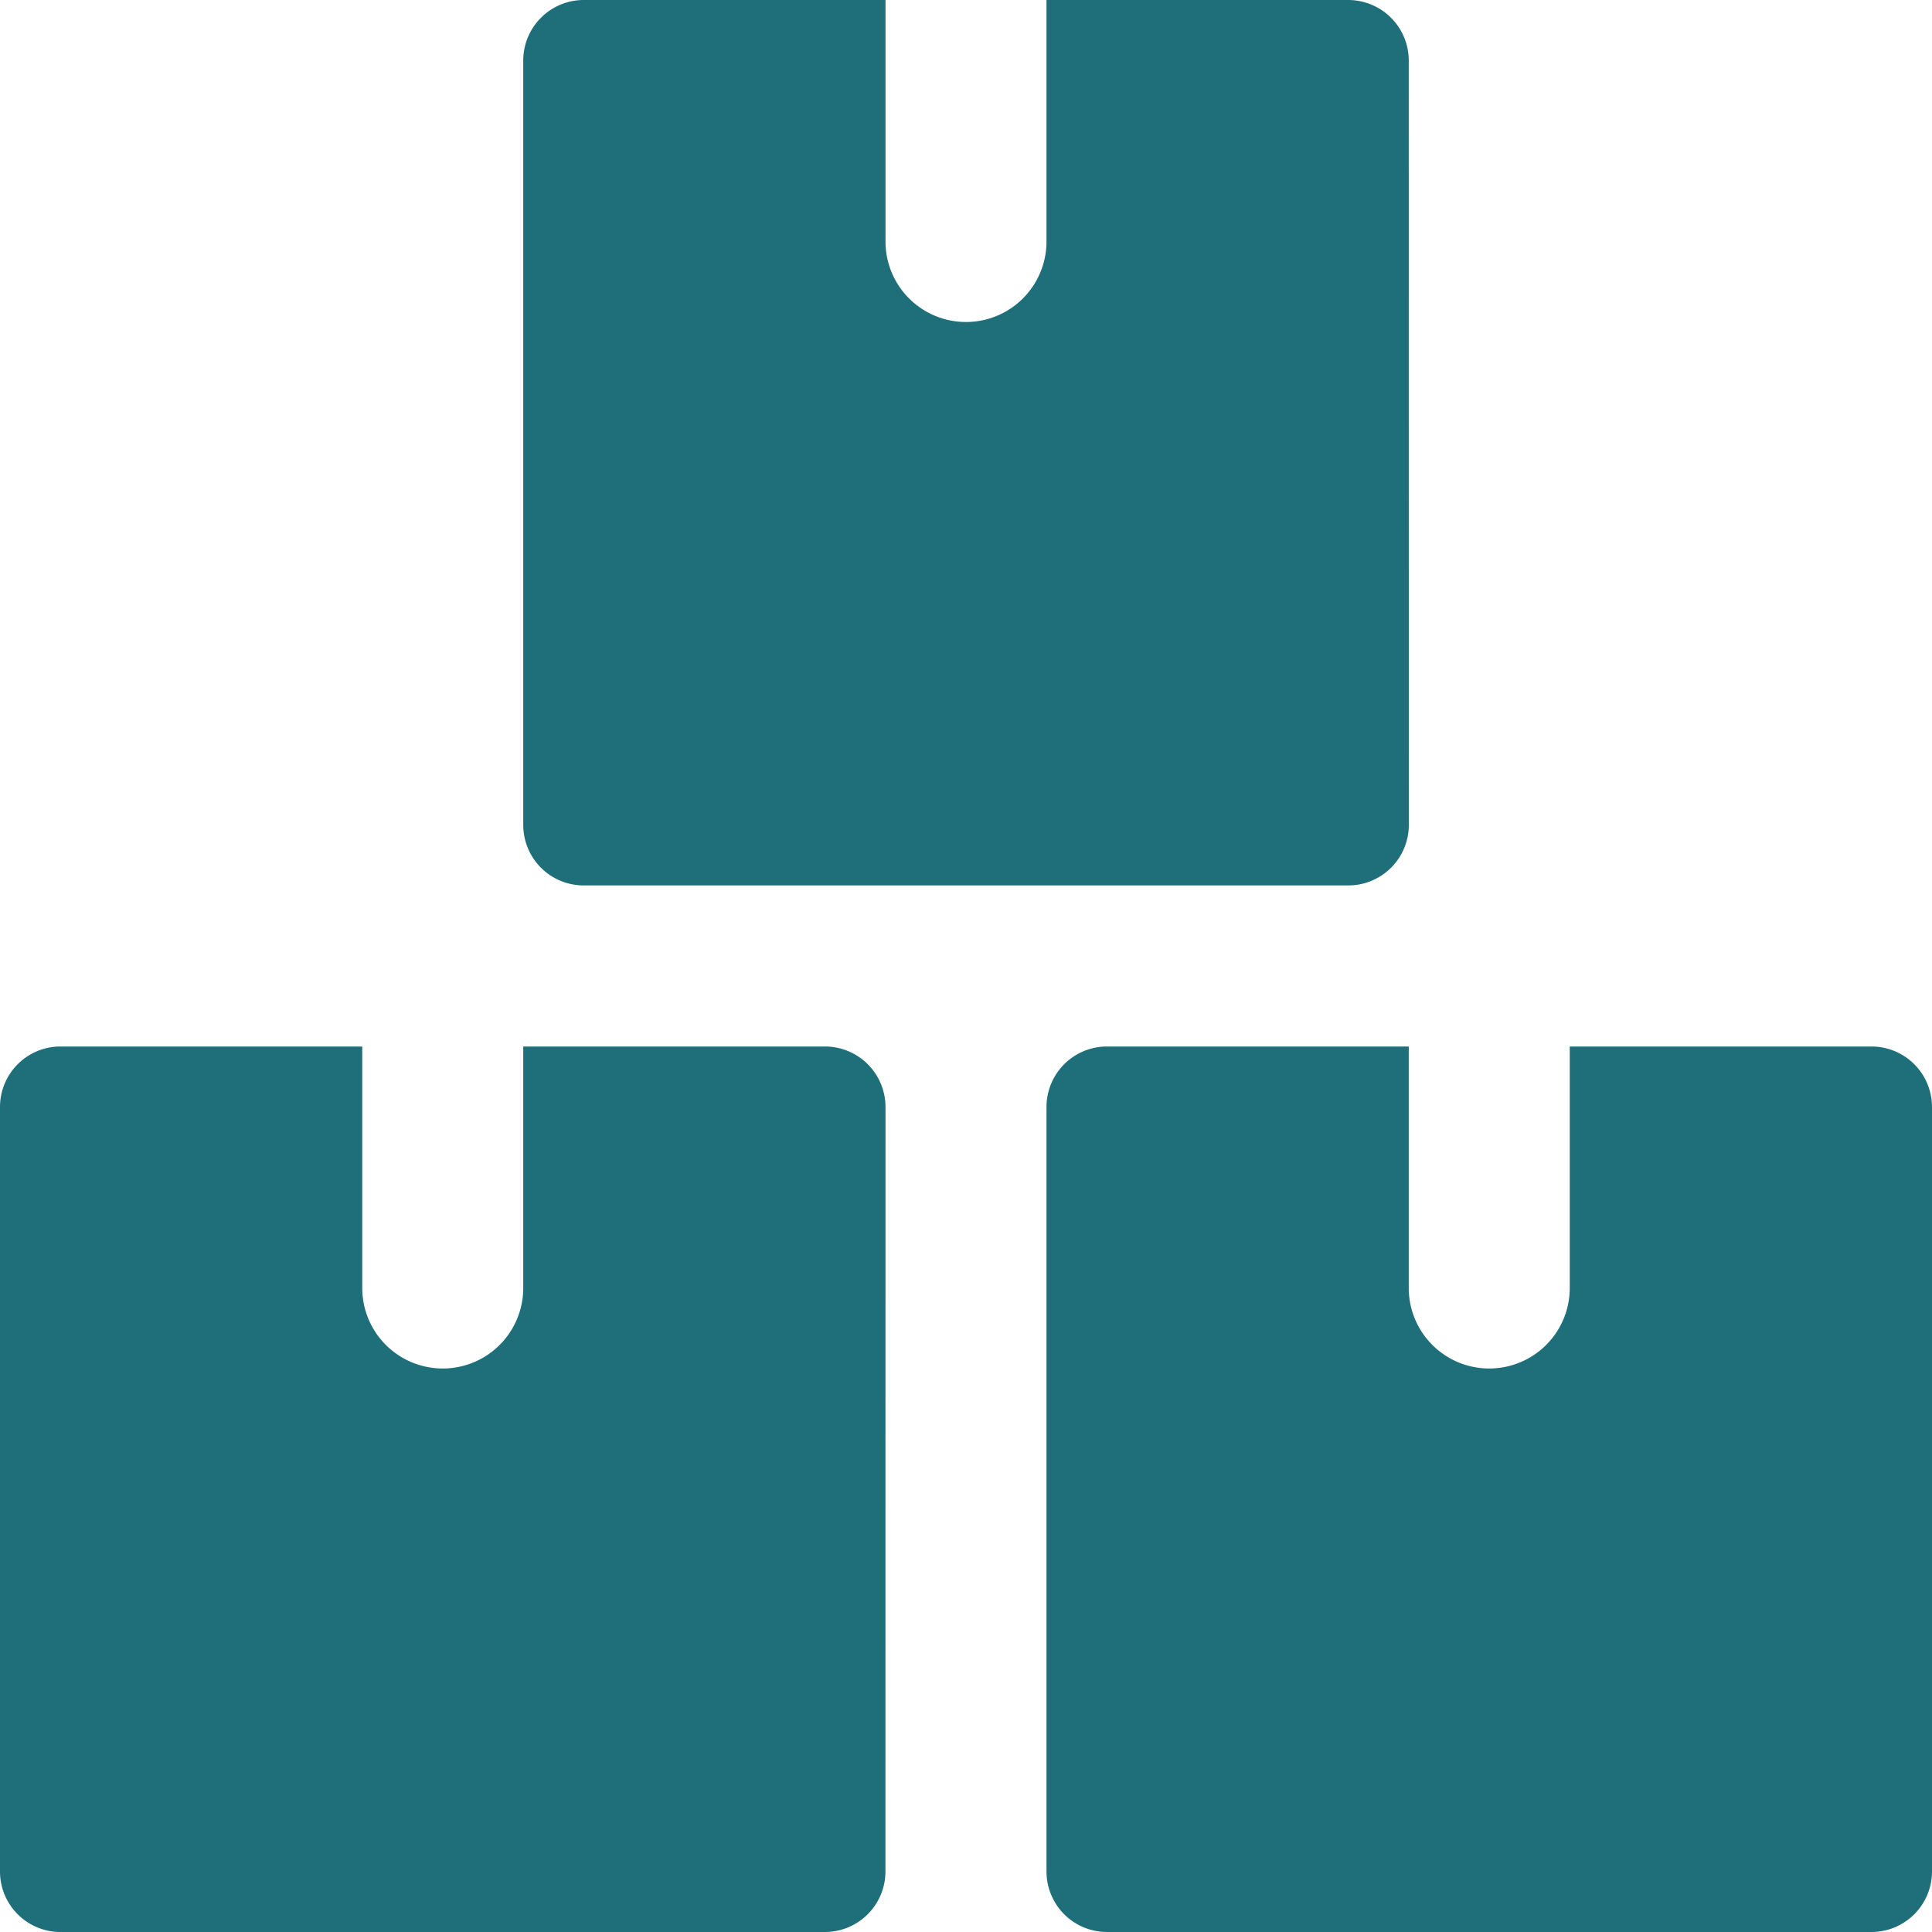
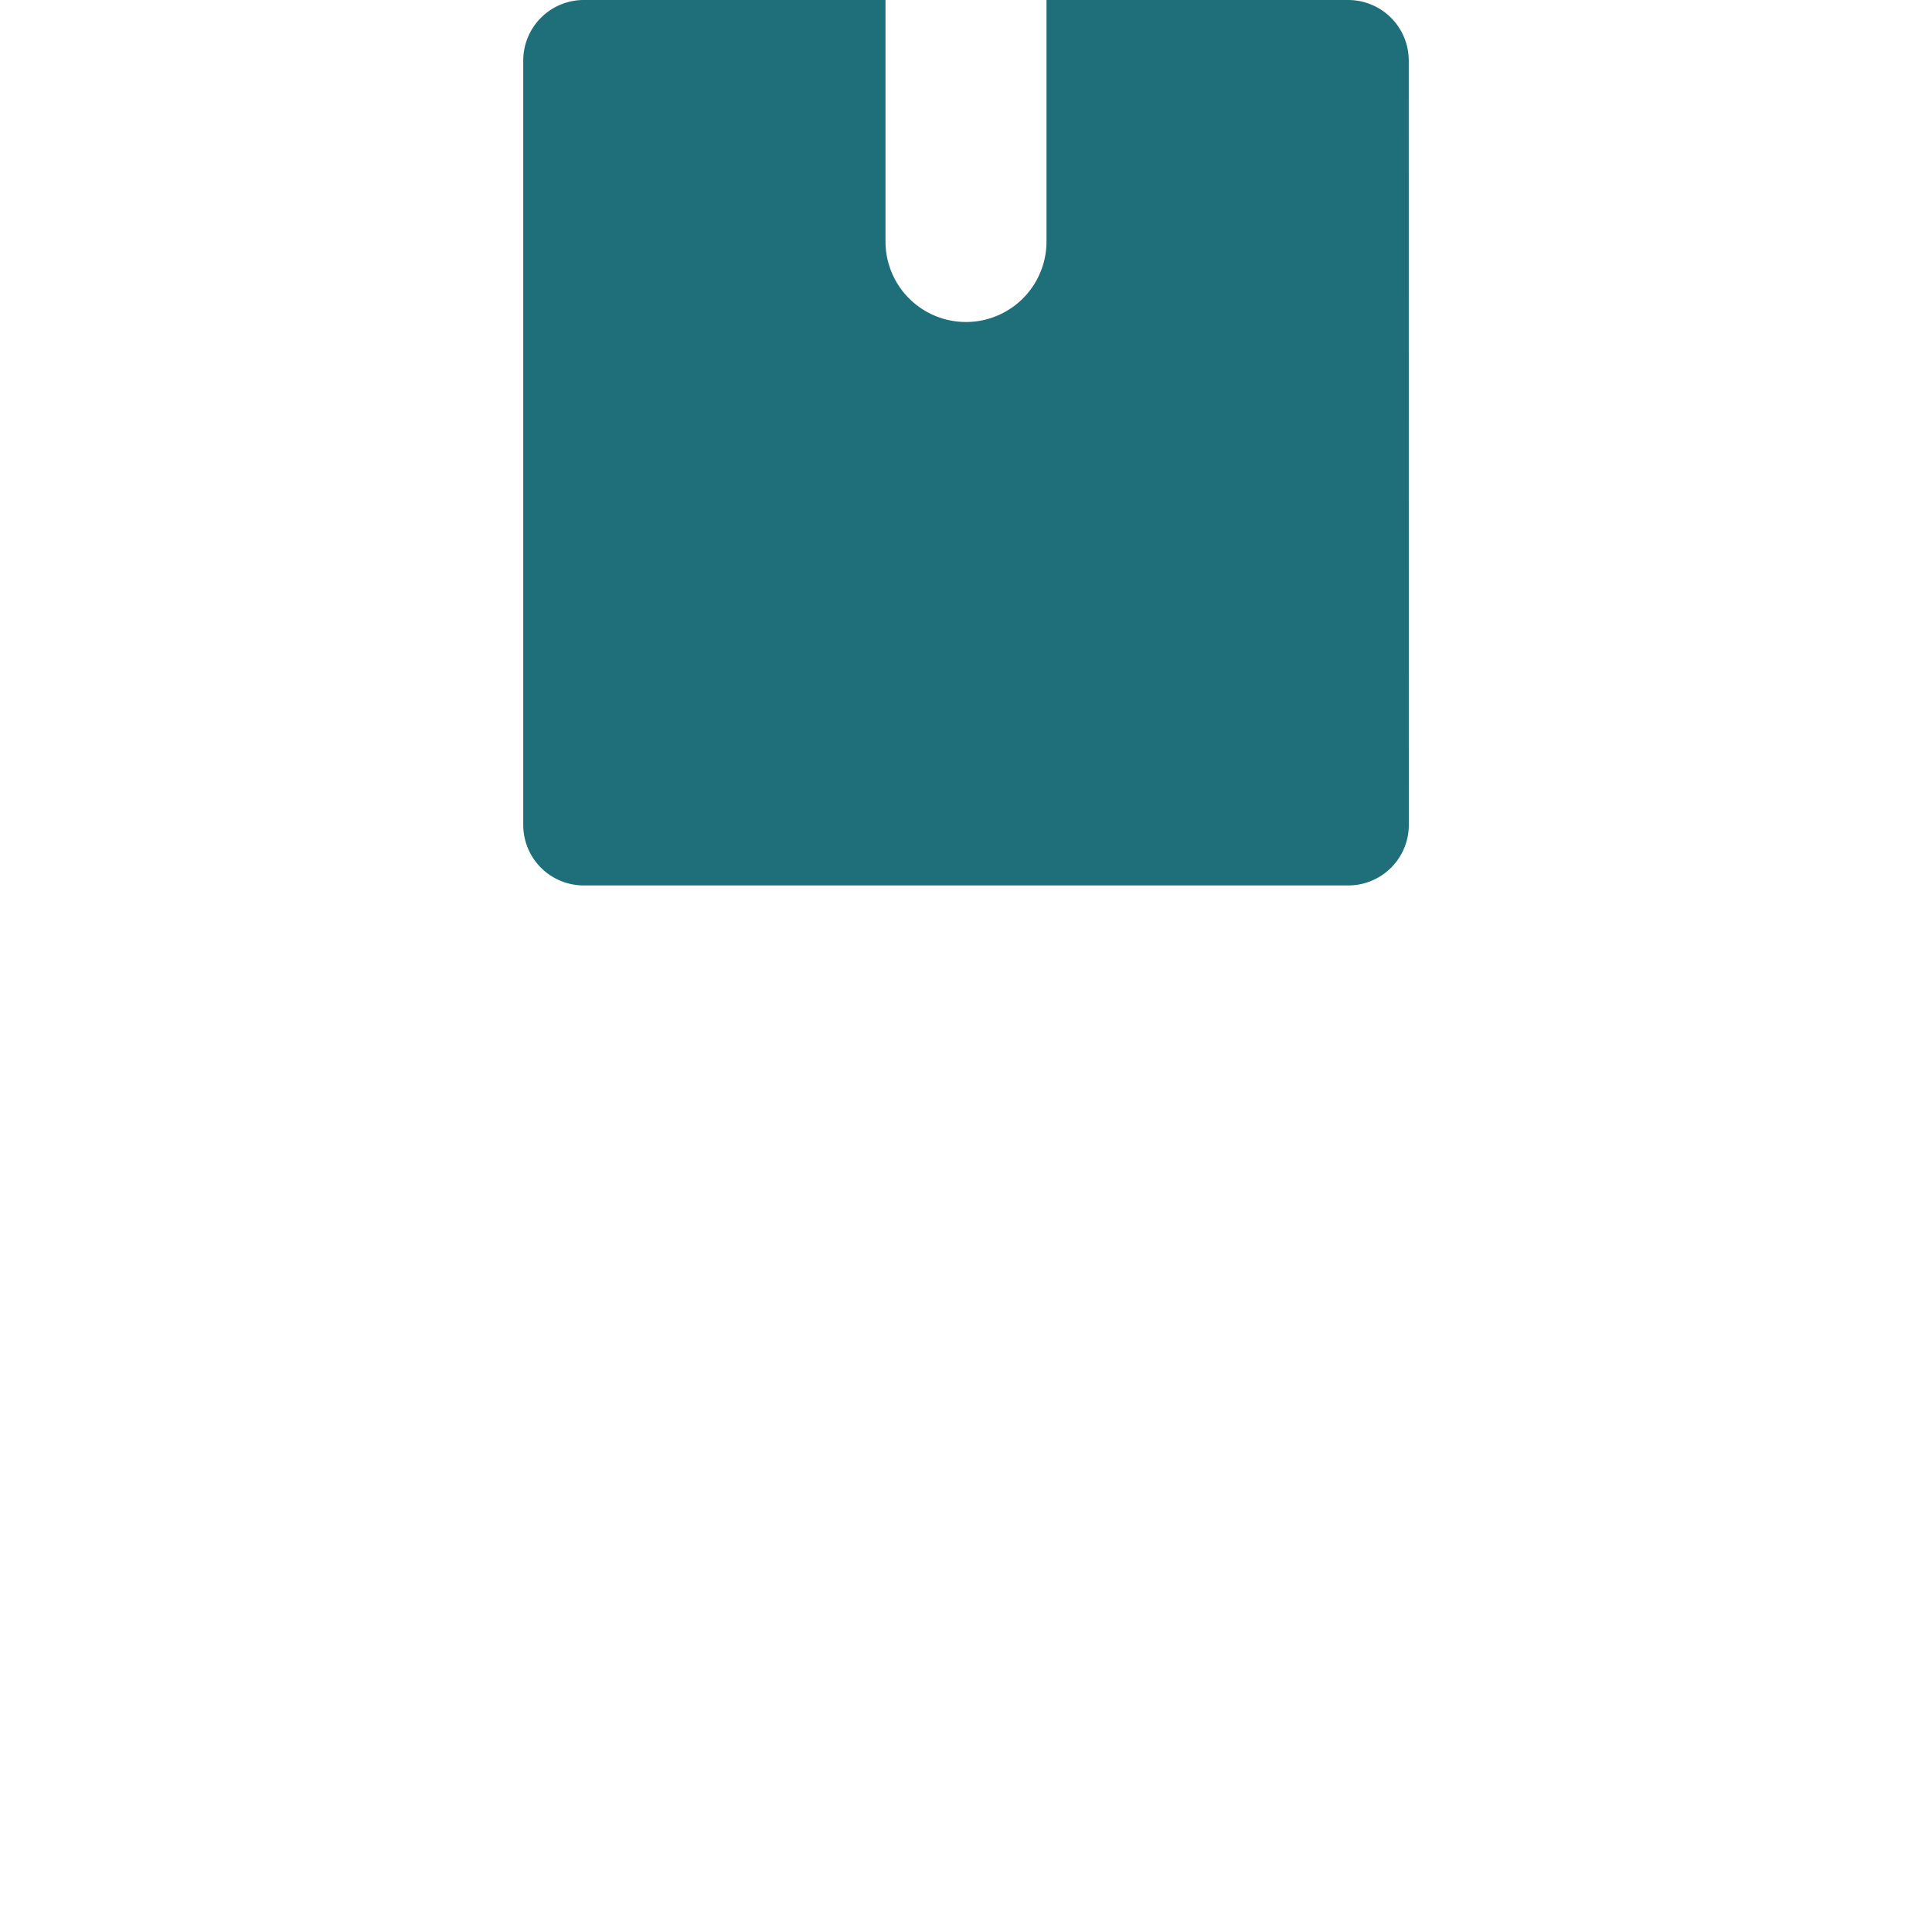
<svg xmlns="http://www.w3.org/2000/svg" width="30" height="30">
-   <path data-name="パス 422" d="M13.75 17.188a.94.94 0 00-.938-.938H8.125V20a1.25 1.25 0 01-2.5 0v-3.75H.937a.939.939 0 00-.937.938v11.874A.939.939 0 00.937 30h11.875a.94.94 0 00.937-.938z" fill="#1f6f7b" />
-   <path data-name="パス 423" d="M30 17.188a.94.94 0 00-.938-.938h-4.687V20a1.25 1.25 0 11-2.5 0v-3.75h-4.687a.939.939 0 00-.938.938v11.874a.939.939 0 00.938.938h11.874a.94.94 0 00.938-.938z" fill="#1f6f7b" />
  <path data-name="パス 424" d="M21.875.937A.941.941 0 0020.938 0H16.25v3.75a1.25 1.25 0 11-2.5 0V0H9.063a.94.94 0 00-.938.937v11.875a.939.939 0 00.938.937h11.875a.94.94 0 00.938-.937z" fill="#1f6f7b" />
</svg>